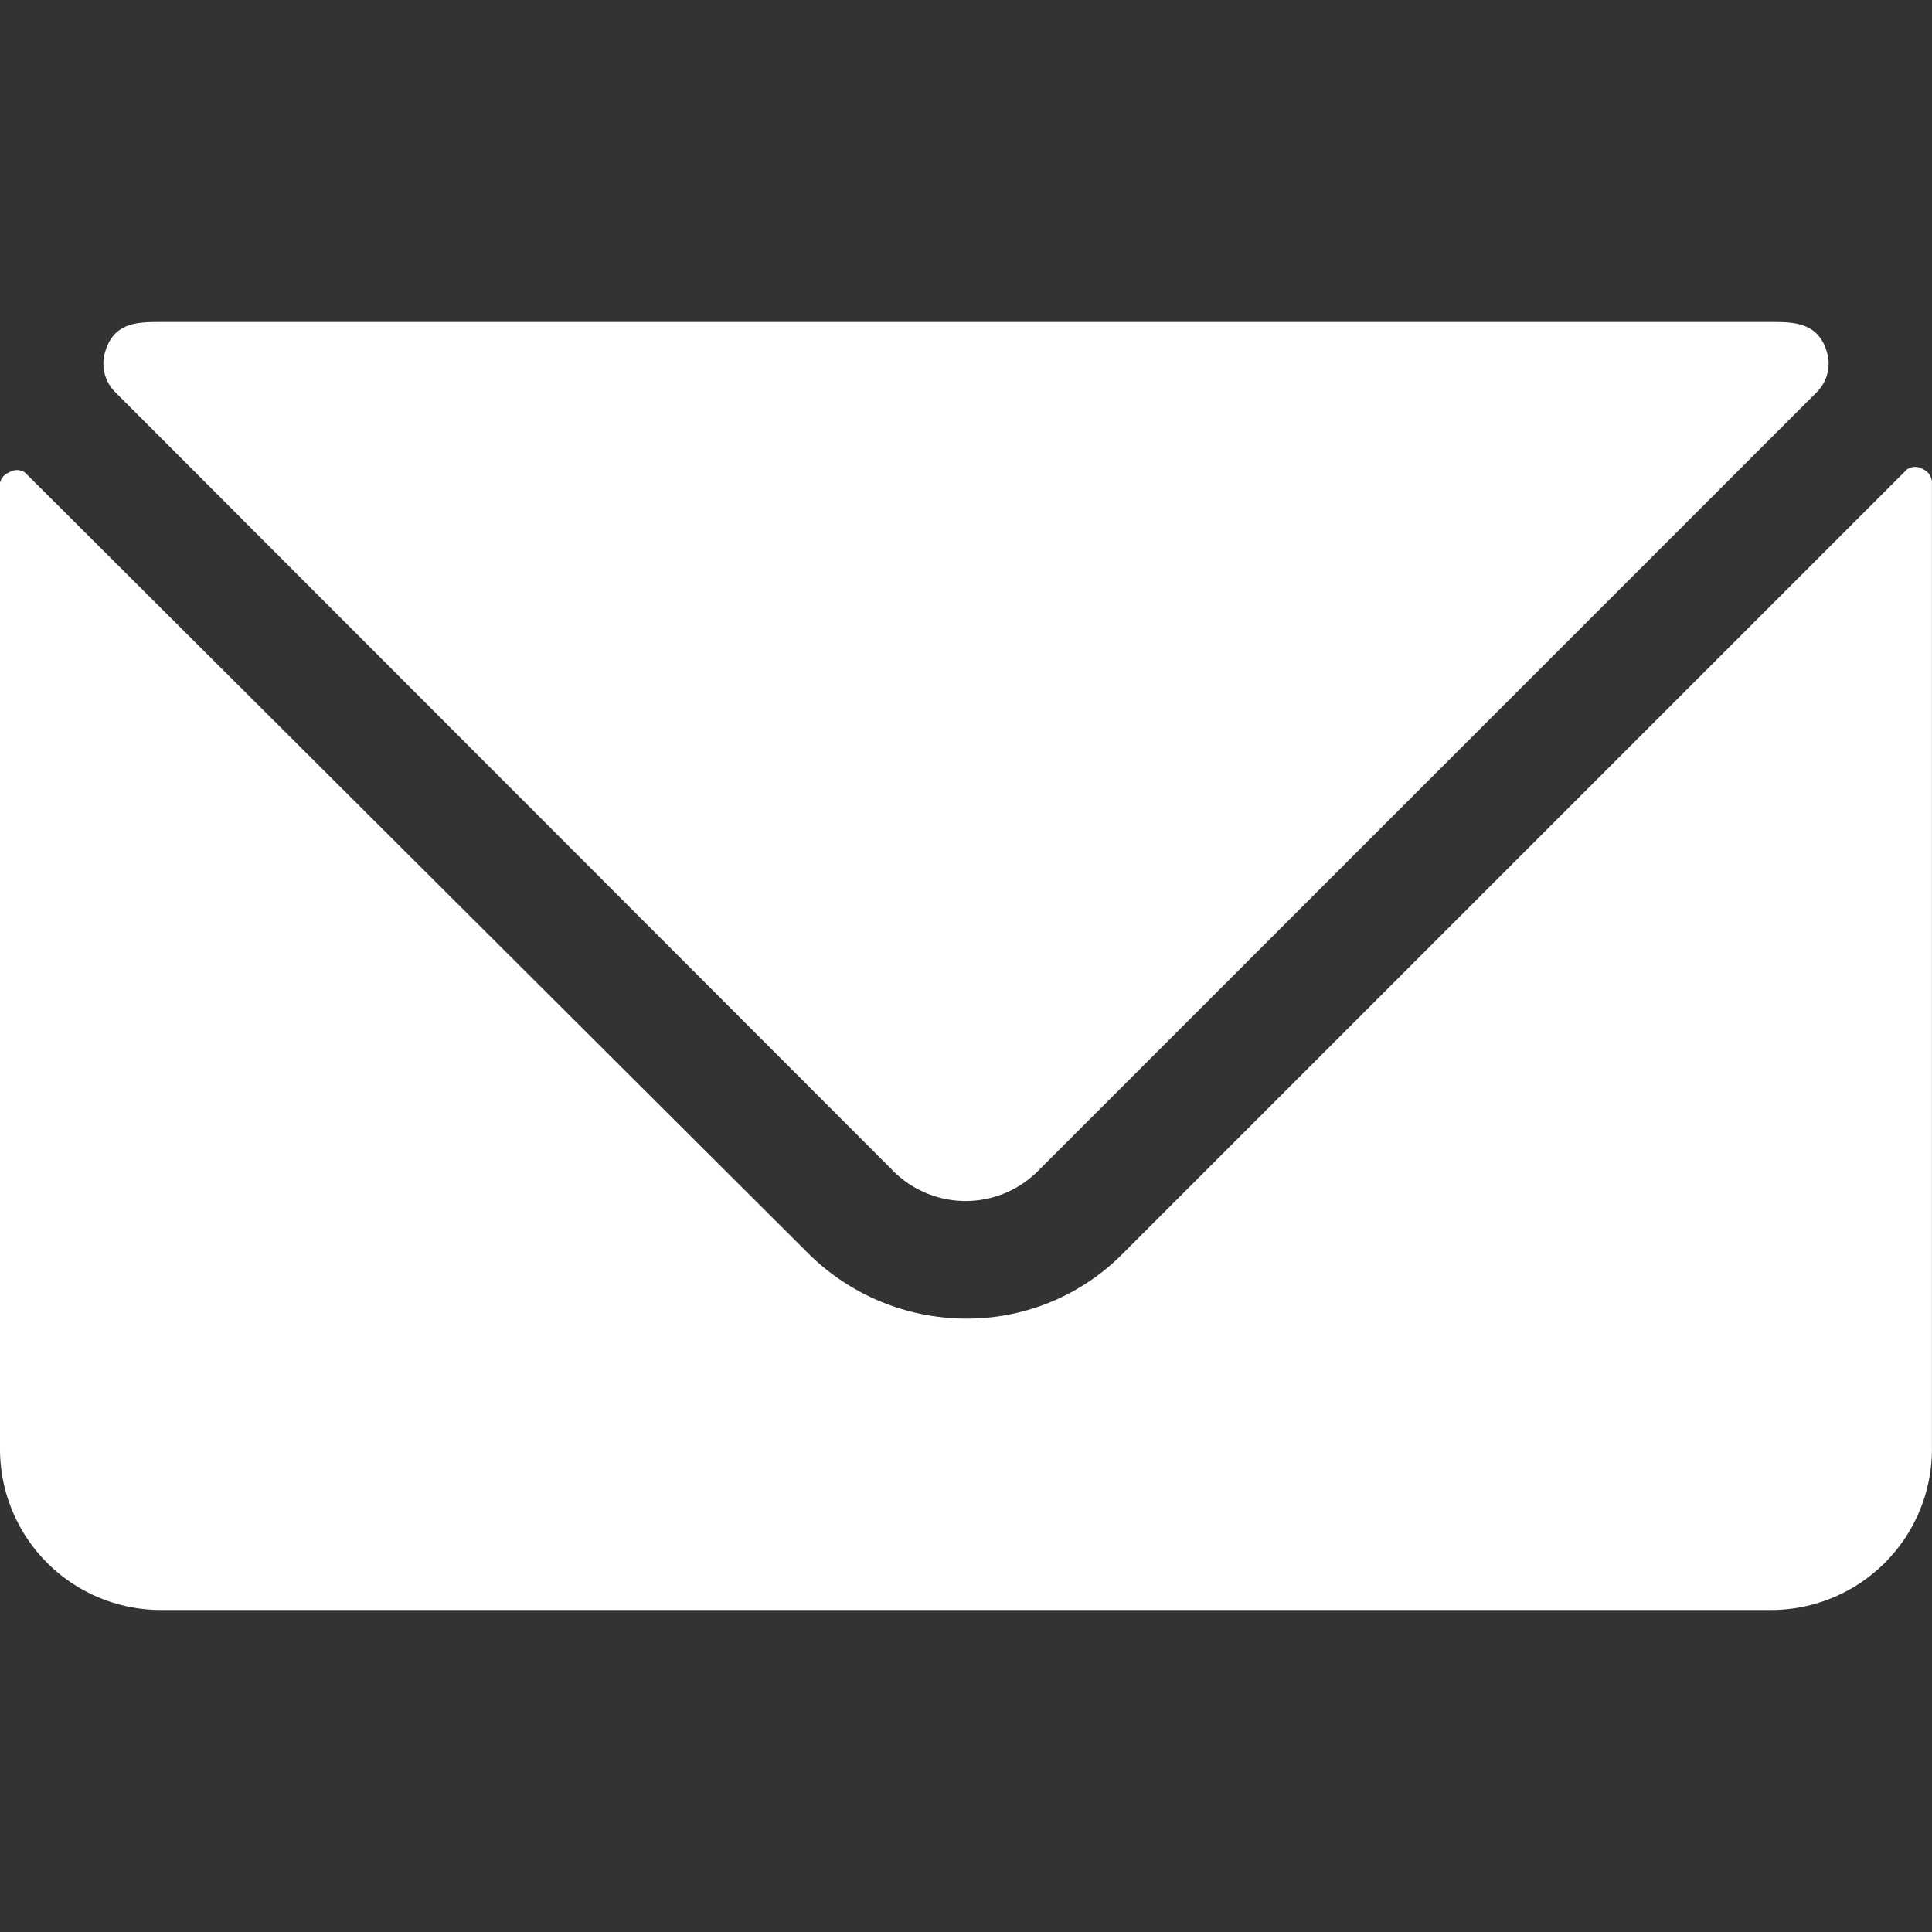
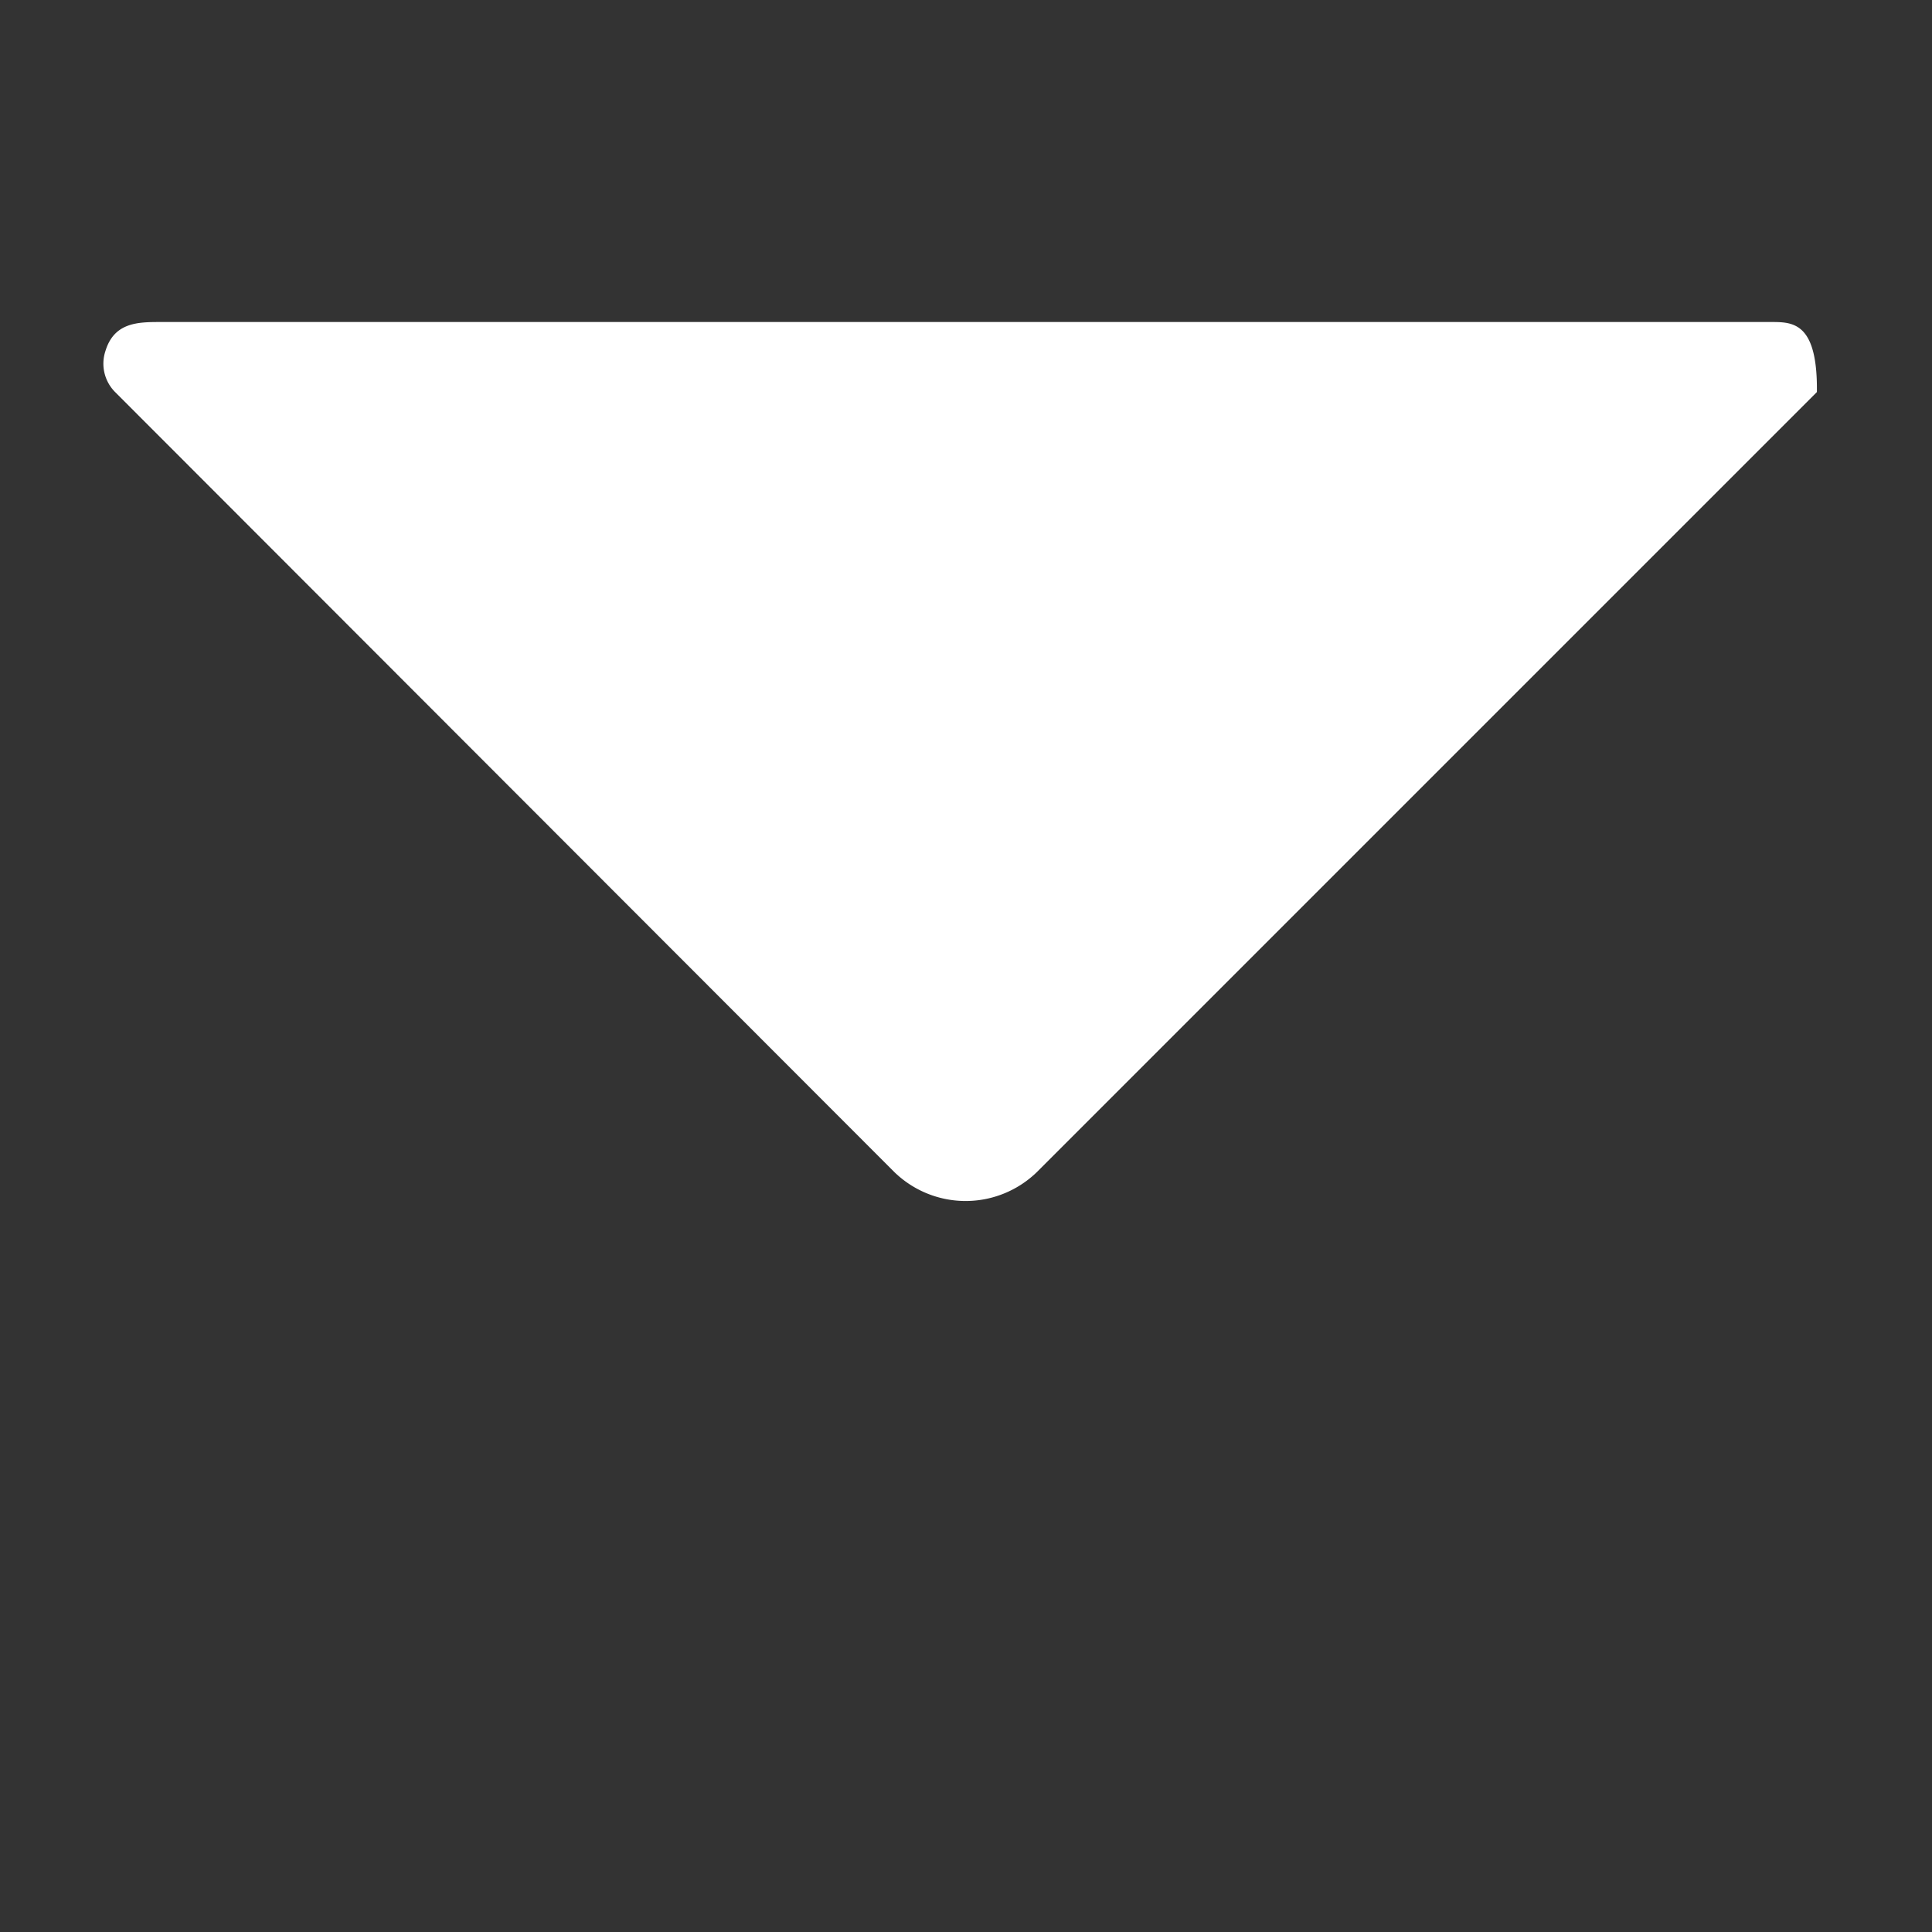
<svg xmlns="http://www.w3.org/2000/svg" viewBox="0 0 40 40" id="Email-Action-Unread--Streamline-Ultimate.svg" height="40" width="40">
  <rect x="0" y="0" width="40" height="40" fill="#333333" stroke="none" />
  <desc>Email Action Unread Streamline Icon: https://streamlinehq.com</desc>
  <g>
-     <path d="M39.817 9.717a0.3 0.3 0 0 0 -0.333 0l-16.25 16.25a4.533 4.533 0 0 1 -3.233 1.333 4.65 4.65 0 0 1 -3.25 -1.333L0.517 9.783a0.3 0.3 0 0 0 -0.333 0A0.3 0.3 0 0 0 0 10v20a3.333 3.333 0 0 0 3.333 3.333h33.333a3.333 3.333 0 0 0 3.333 -3.333V10a0.3 0.3 0 0 0 -0.183 -0.283Z" fill="#ffffff" stroke-width="1" />
-     <path d="M18.517 24.267a2.117 2.117 0 0 0 2.95 0l16.15 -16.15a0.833 0.833 0 0 0 0.2 -0.85C37.633 6.667 37.117 6.667 36.667 6.667H3.333c-0.467 0 -0.967 0 -1.15 0.6a0.833 0.833 0 0 0 0.2 0.85Z" fill="#ffffff" stroke-width="1" />
+     <path d="M18.517 24.267a2.117 2.117 0 0 0 2.95 0l16.15 -16.15C37.633 6.667 37.117 6.667 36.667 6.667H3.333c-0.467 0 -0.967 0 -1.15 0.6a0.833 0.833 0 0 0 0.2 0.85Z" fill="#ffffff" stroke-width="1" />
  </g>
</svg>